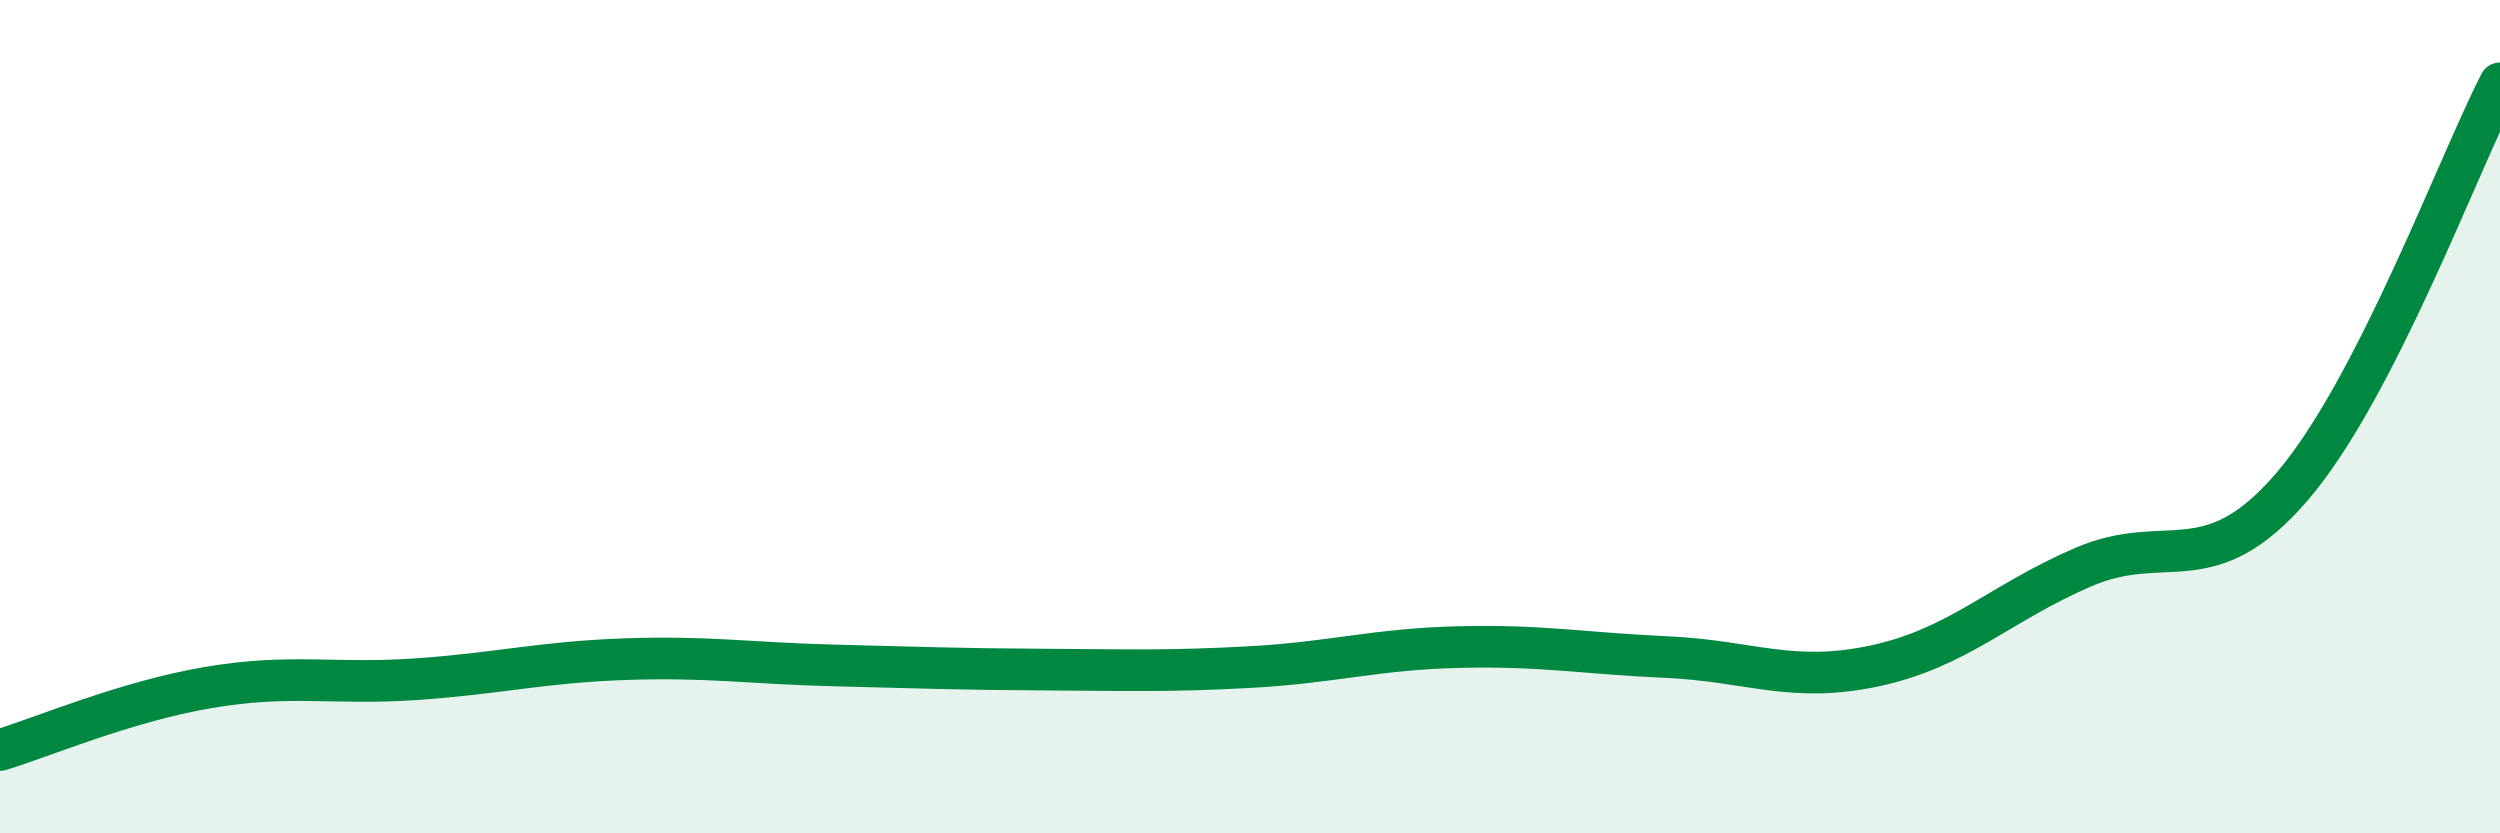
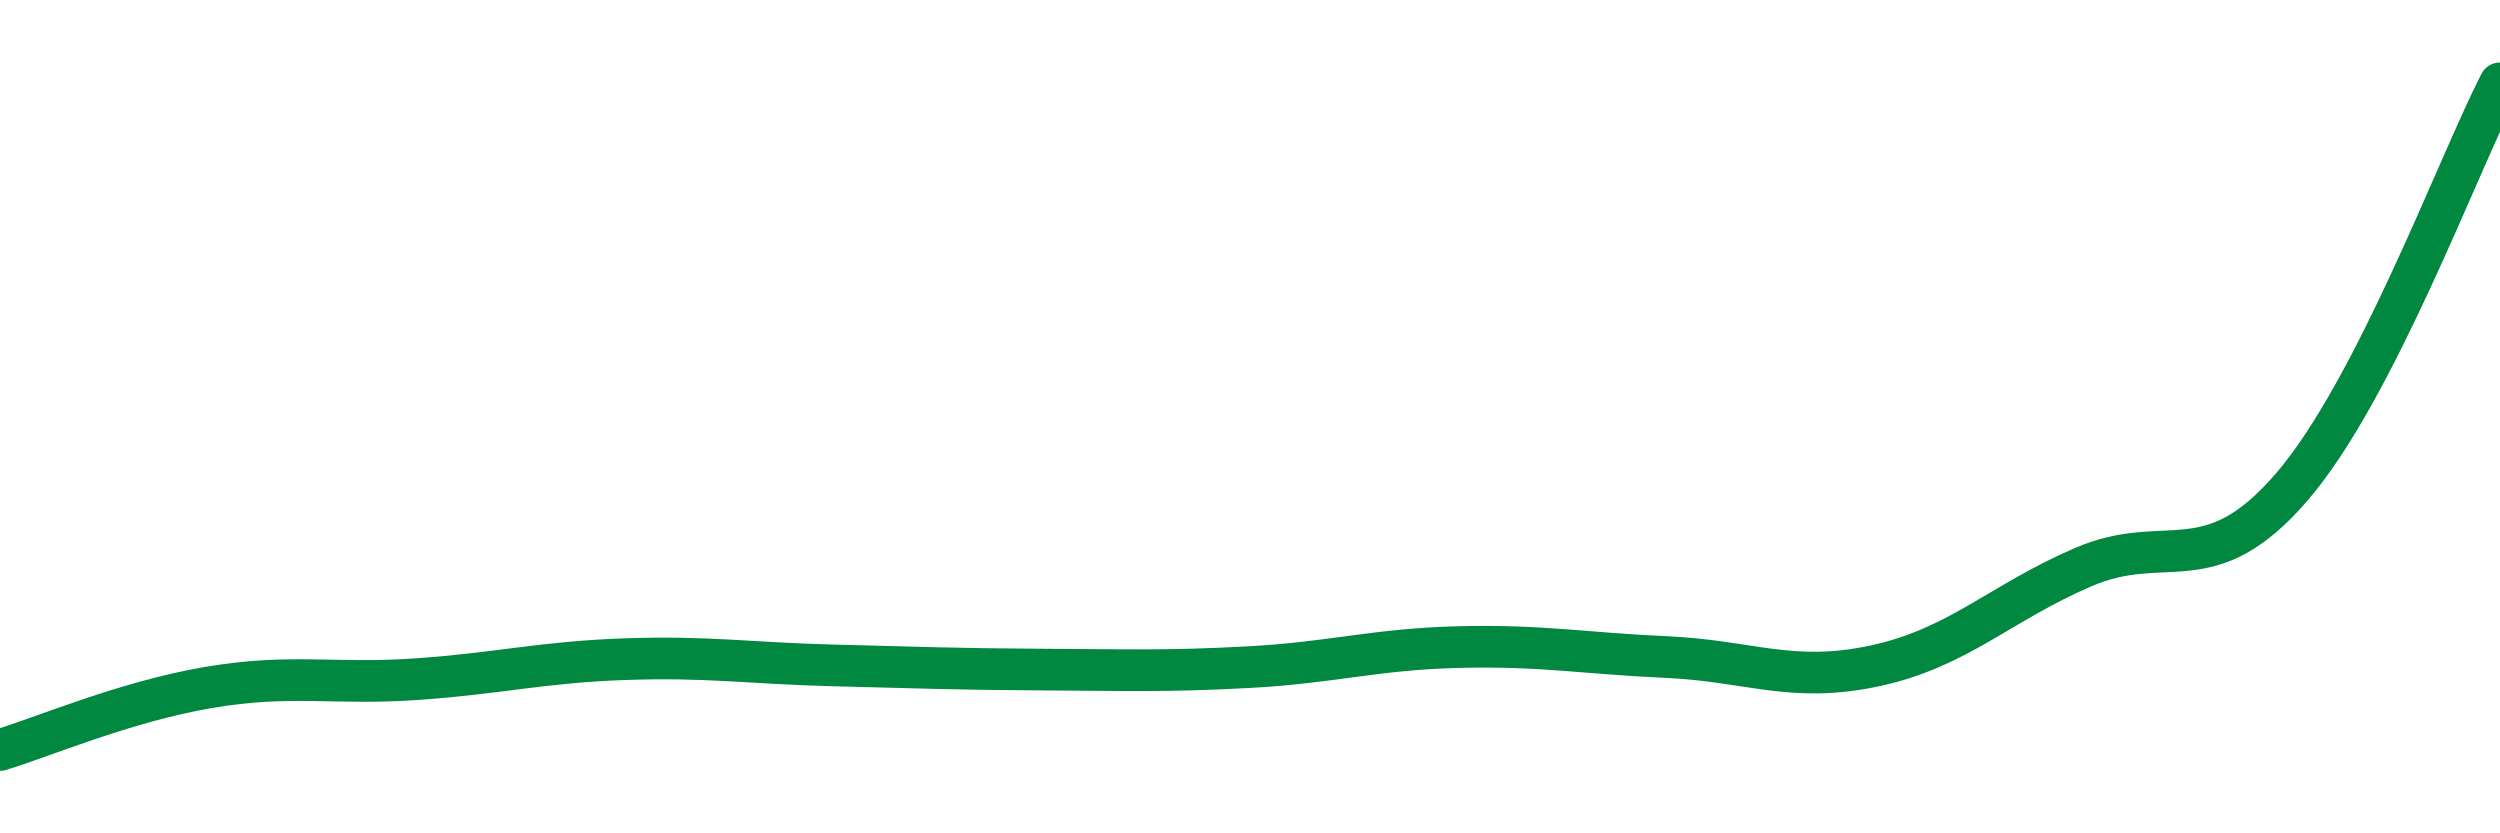
<svg xmlns="http://www.w3.org/2000/svg" width="60" height="20" viewBox="0 0 60 20">
-   <path d="M 0,18 C 1,17.7 3,16.84 5,16.5 C 7,16.16 8,16.44 10,16.3 C 12,16.16 13,15.89 15,15.82 C 17,15.75 18,15.92 20,15.97 C 22,16.02 23,16.06 25,16.07 C 27,16.08 28,16.12 30,16.01 C 32,15.9 33,15.58 35,15.53 C 37,15.48 38,15.68 40,15.77 C 42,15.86 43,16.41 45,15.98 C 47,15.55 48,14.47 50,13.61 C 52,12.75 53,14.01 55,11.69 C 57,9.37 59,3.94 60,2L60 20L0 20Z" fill="#008740" opacity="0.1" stroke-linecap="round" stroke-linejoin="round" />
  <path d="M 0,18 C 1,17.7 3,16.84 5,16.5 C 7,16.16 8,16.44 10,16.3 C 12,16.16 13,15.89 15,15.82 C 17,15.75 18,15.92 20,15.97 C 22,16.02 23,16.06 25,16.07 C 27,16.08 28,16.12 30,16.01 C 32,15.9 33,15.58 35,15.53 C 37,15.48 38,15.68 40,15.77 C 42,15.86 43,16.41 45,15.98 C 47,15.55 48,14.47 50,13.61 C 52,12.75 53,14.01 55,11.69 C 57,9.37 59,3.94 60,2" stroke="#008740" stroke-width="1" fill="none" stroke-linecap="round" stroke-linejoin="round" />
</svg>